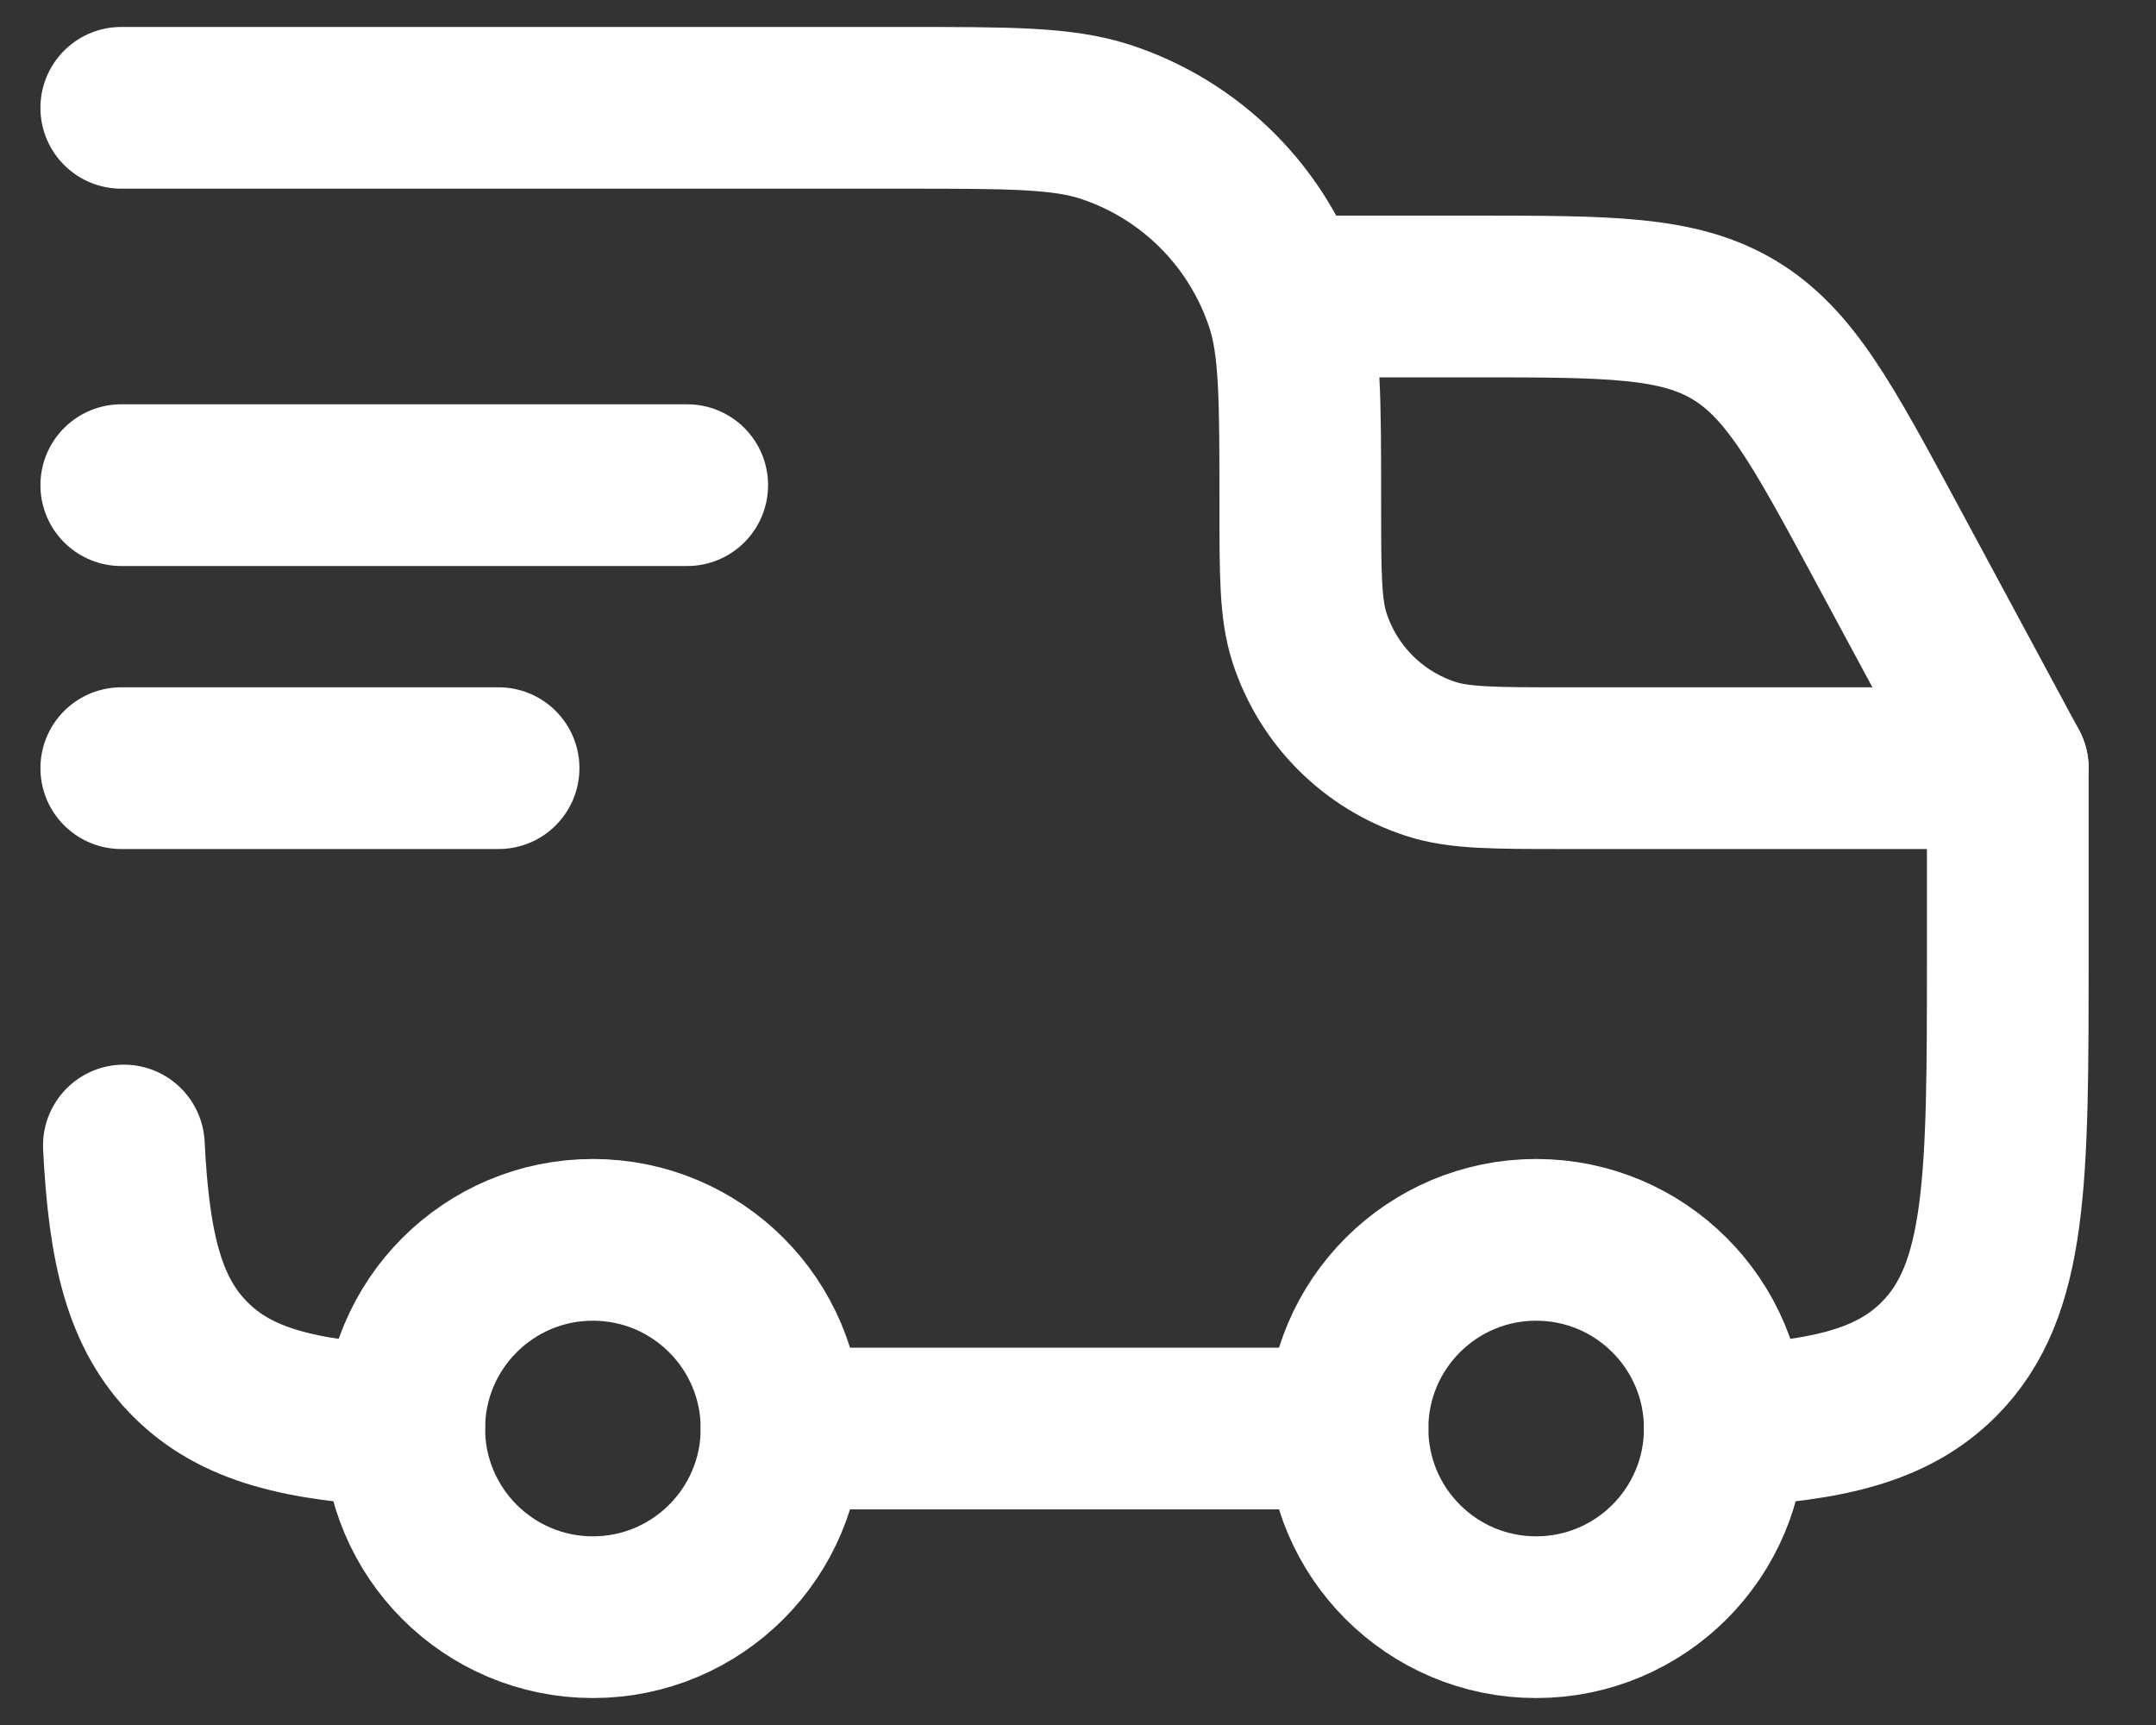
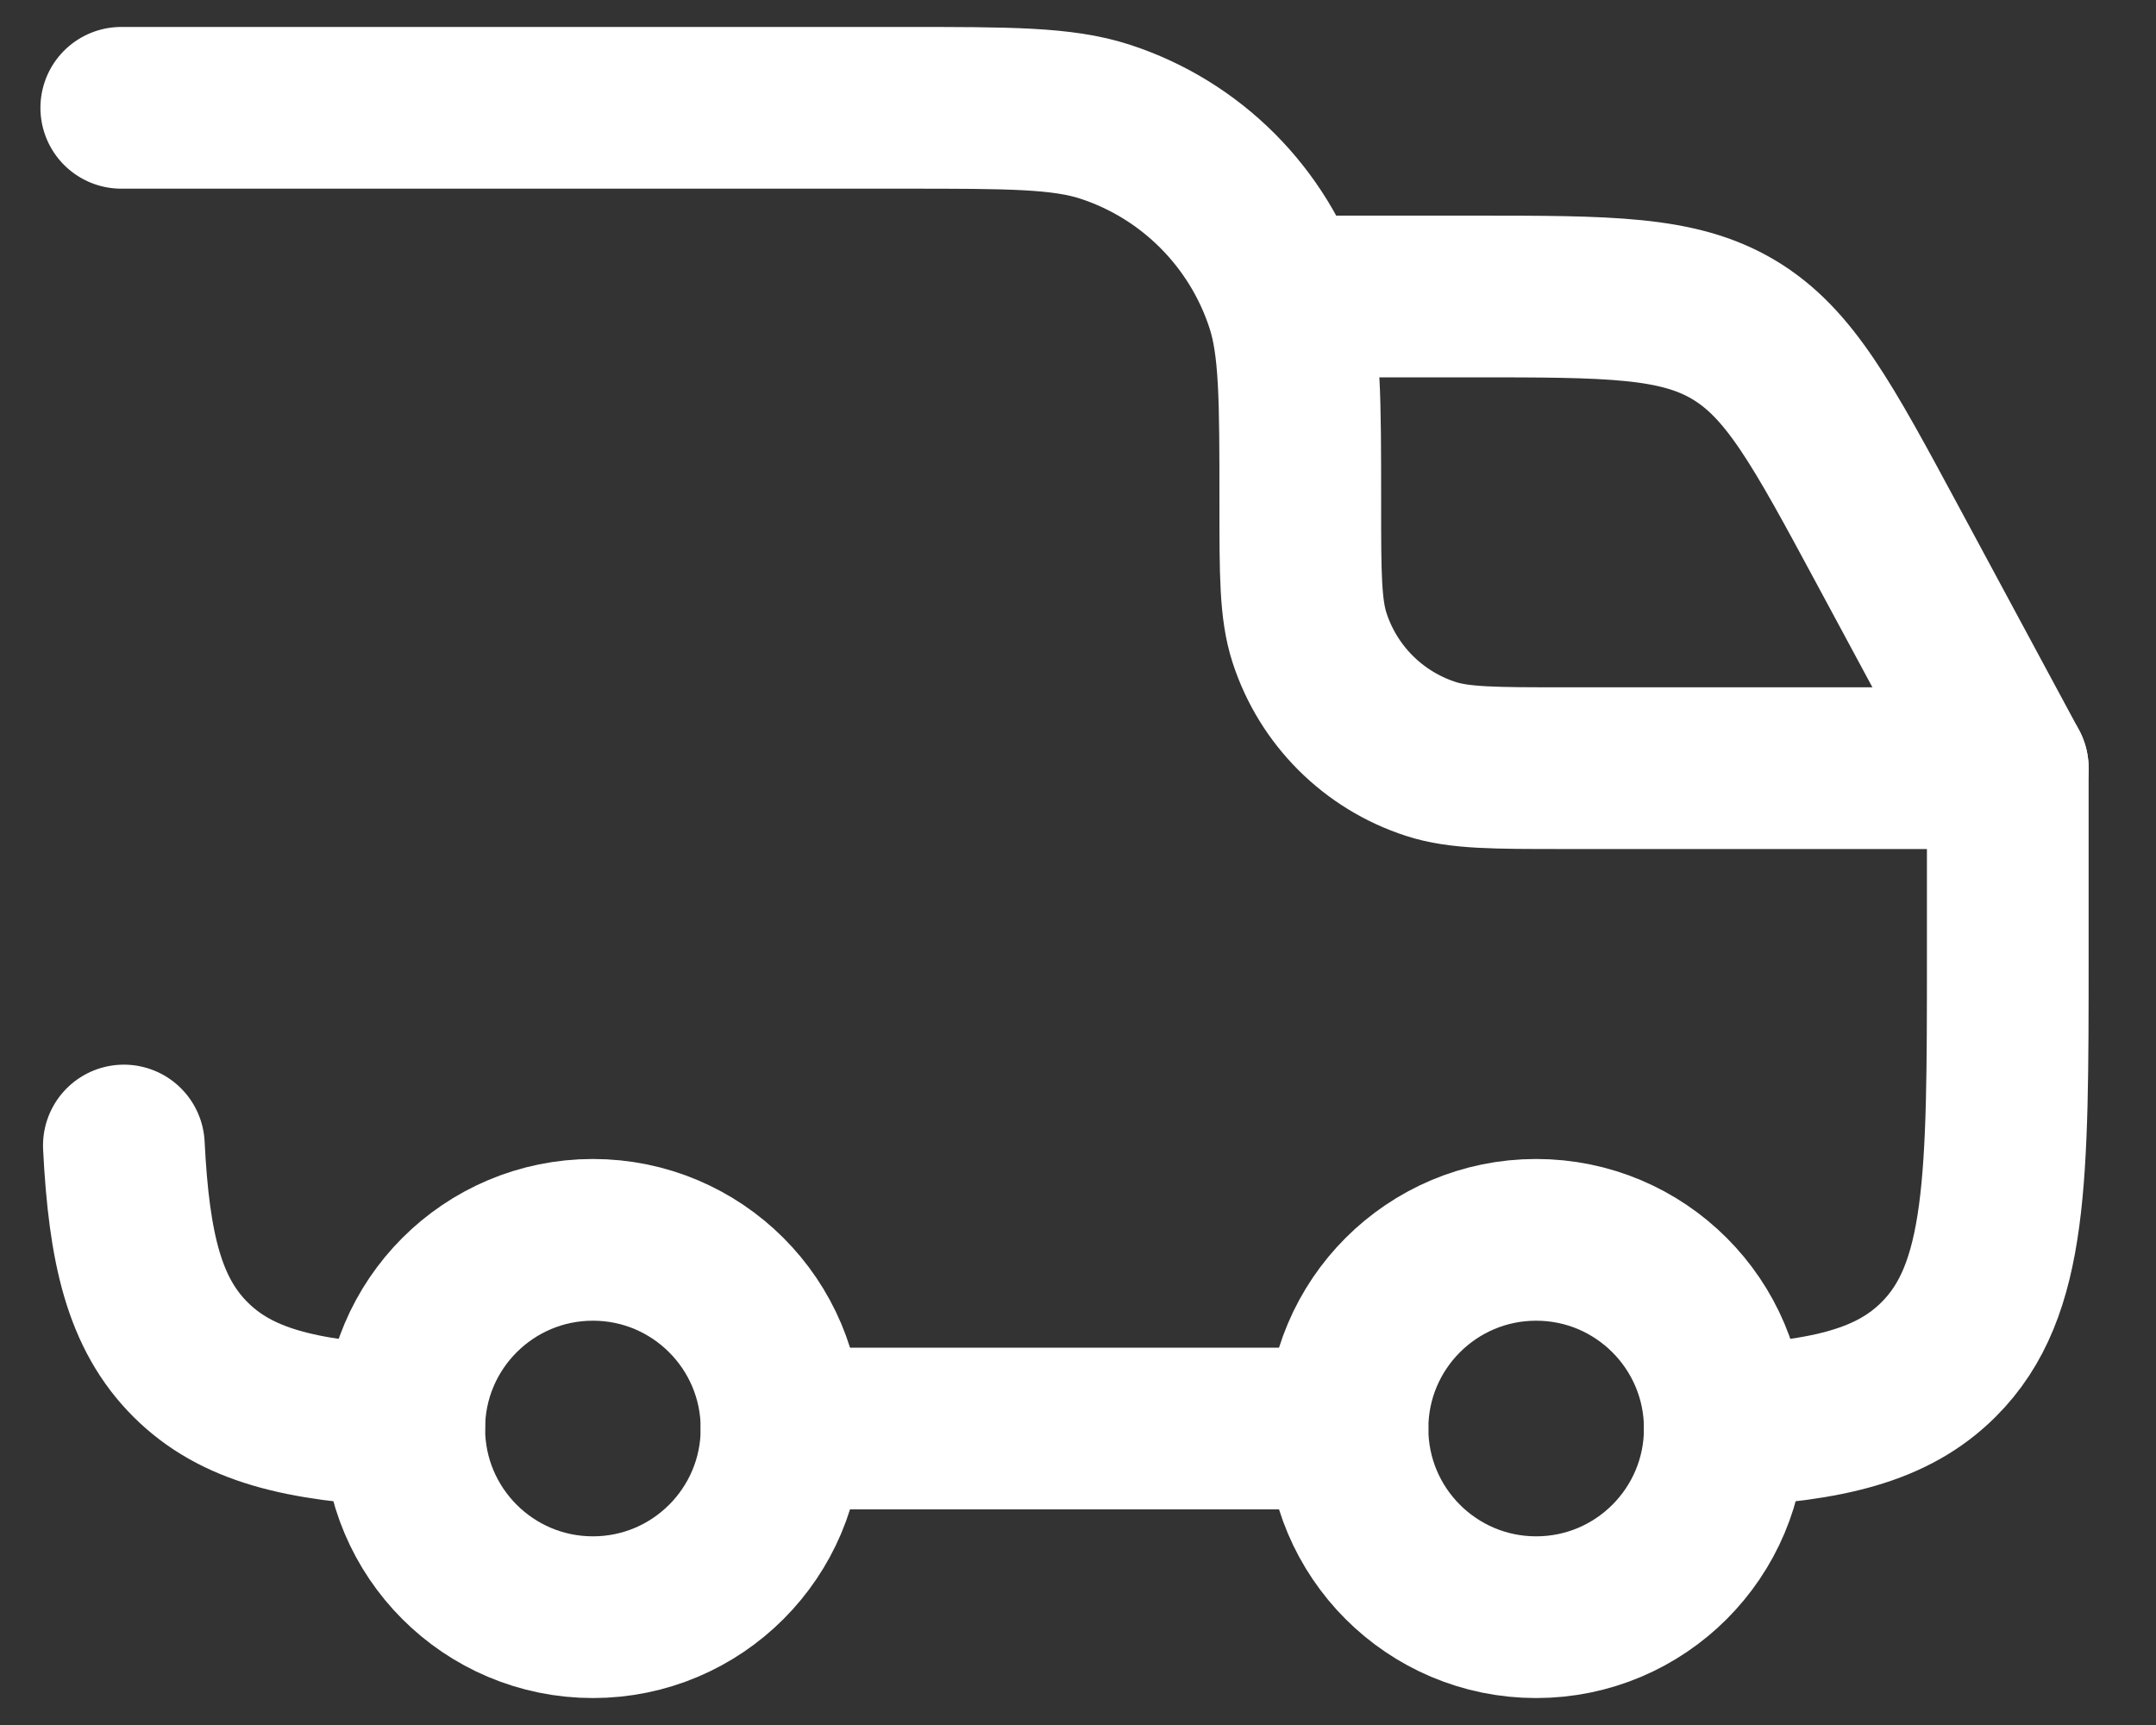
<svg xmlns="http://www.w3.org/2000/svg" width="20" height="16" viewBox="0 0 20 16" fill="none">
  <rect x="0" y="0" width="20" height="16" fill="#333333" stroke="none" />
  <circle cx="14.25" cy="13.25" r="1.75" stroke="white" stroke-width="1.5" />
  <circle cx="5.5" cy="13.25" r="1.75" stroke="white" stroke-width="1.5" />
  <path d="M3.75 13.226C2.79 13.178 2.192 13.035 1.766 12.609C1.34 12.183 1.197 11.585 1.149 10.625M7.25 13.25H12.5M16 13.226C16.96 13.178 17.558 13.035 17.984 12.609C18.625 11.969 18.625 10.937 18.625 8.875V7.125H14.512C13.861 7.125 13.535 7.125 13.272 7.039C12.739 6.866 12.321 6.449 12.148 5.916C12.062 5.652 12.062 5.326 12.062 4.675C12.062 3.698 12.062 3.209 11.934 2.814C11.674 2.015 11.048 1.388 10.249 1.128C9.853 1 9.365 1 8.387 1H1.125" stroke="white" stroke-width="1.5" stroke-linecap="round" stroke-linejoin="round" />
-   <path d="M1.125 4.5H6.375" stroke="white" stroke-width="1.5" stroke-linecap="round" stroke-linejoin="round" />
-   <path d="M1.125 7.125H4.625" stroke="white" stroke-width="1.5" stroke-linecap="round" stroke-linejoin="round" />
  <path d="M12.062 2.75H13.656C14.93 2.75 15.566 2.75 16.084 3.059C16.602 3.369 16.904 3.93 17.508 5.051L18.625 7.125" stroke="white" stroke-width="1.5" stroke-linecap="round" stroke-linejoin="round" />
</svg>